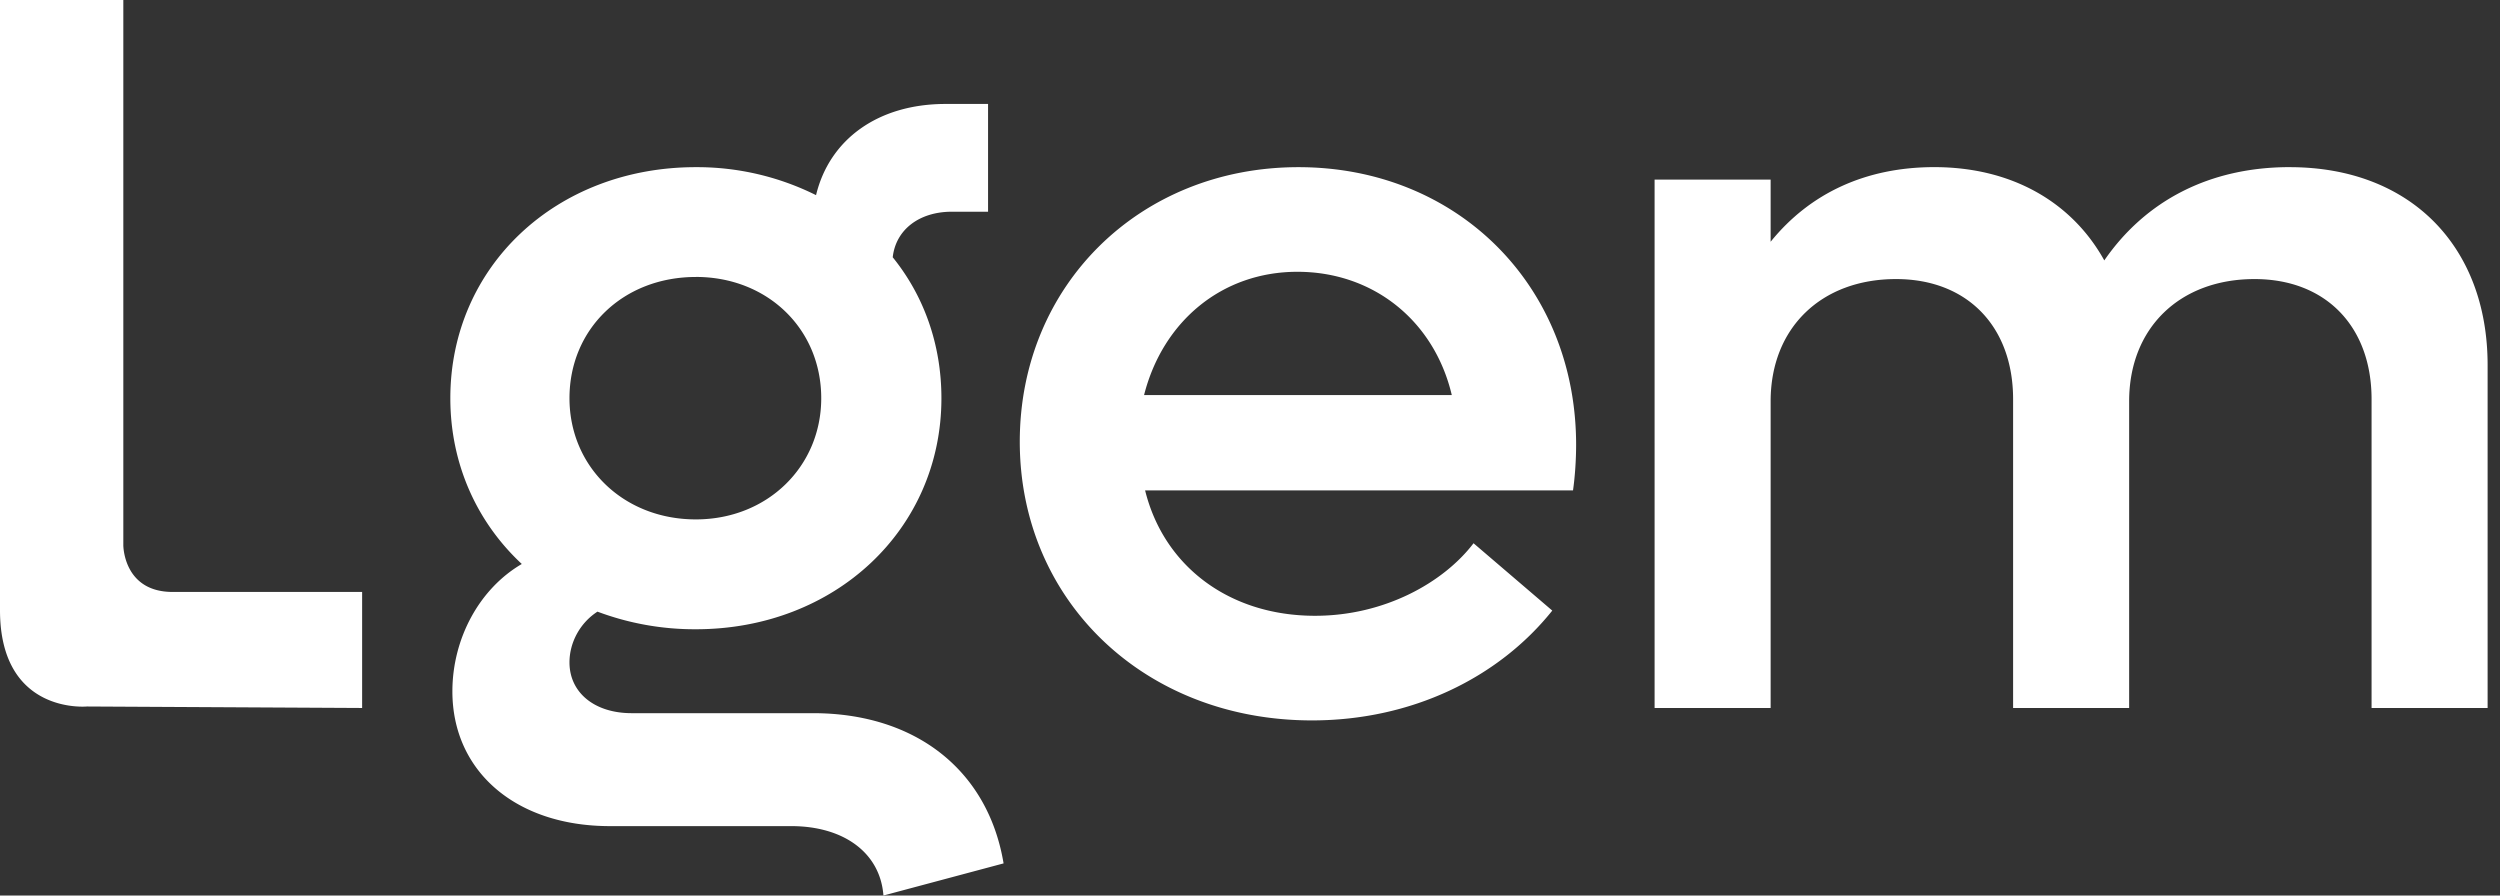
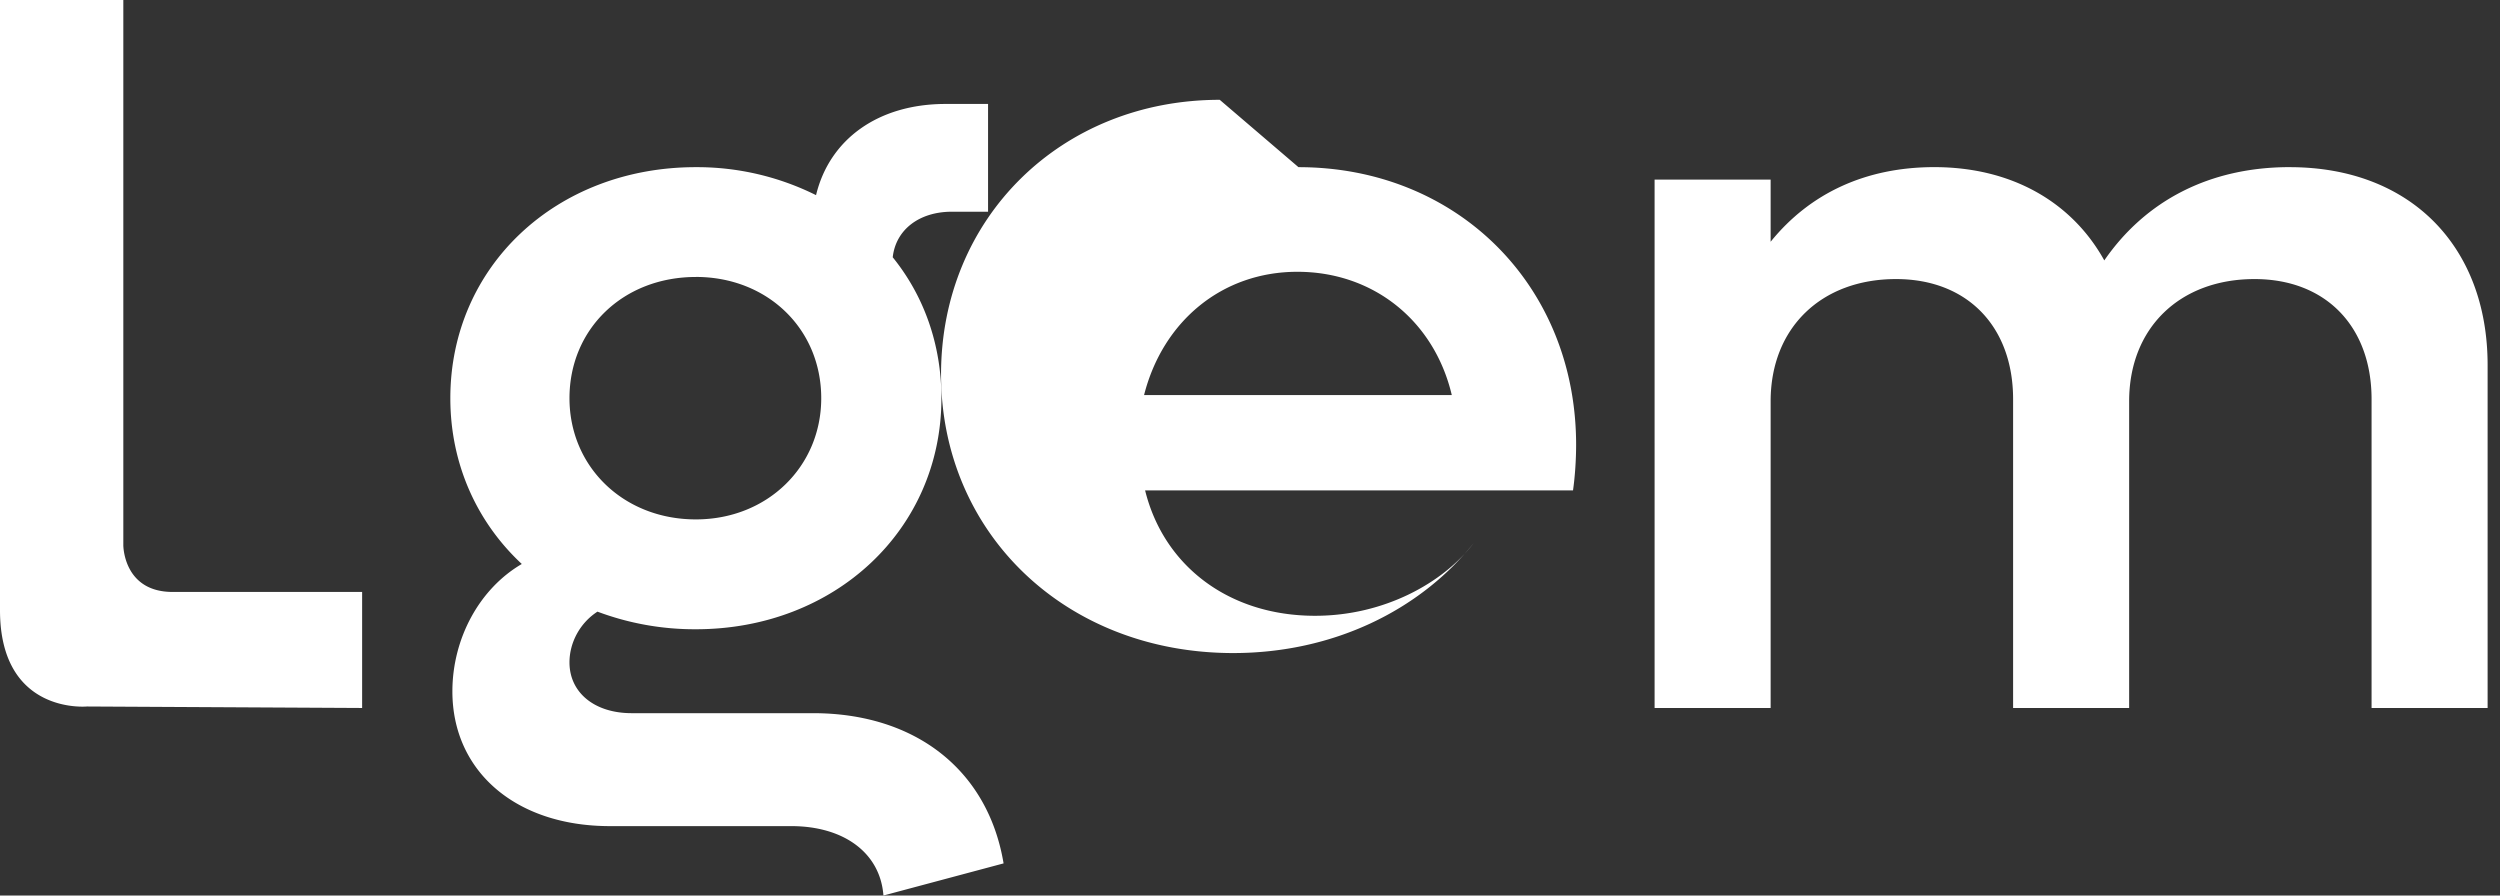
<svg xmlns="http://www.w3.org/2000/svg" width="67" height="24">
  <rect width="100%" height="100%" fill="#333333" stroke="none" />
-   <path d="M26.48 2.786v2.888h-.972c-.861 0-1.5.472-1.583 1.221.833 1.028 1.305 2.333 1.305 3.777 0 3.526-2.86 6.192-6.58 6.192a7.416 7.416 0 0 1-2.638-.472c-.472.305-.75.833-.75 1.36 0 .806.666 1.361 1.666 1.361h4.86c2.748 0 4.691 1.527 5.108 4.026l-3.22.861c-.084-1.139-1.056-1.86-2.472-1.86h-4.86c-2.526 0-4.22-1.472-4.22-3.61 0-1.416.722-2.75 1.86-3.415-1.193-1.111-1.915-2.666-1.915-4.443 0-3.527 2.832-6.192 6.58-6.192a7.15 7.15 0 0 1 3.221.75c.361-1.5 1.667-2.444 3.471-2.444h1.138zm8.319 1.694c4.248 0 7.441 3.165 7.441 7.441 0 .389-.028.833-.083 1.222H30.689c.5 2.027 2.25 3.36 4.554 3.36 1.86 0 3.443-.889 4.248-1.944l2.11 1.805c-1.443 1.805-3.775 2.943-6.441 2.943-4.499 0-7.83-3.22-7.83-7.469 0-4.193 3.22-7.358 7.469-7.358zm26.566 0c3.22 0 5.303 2.11 5.303 5.303v9.191h-3.11v-8.275c0-1.943-1.221-3.22-3.137-3.22-2 0-3.36 1.305-3.36 3.276v8.219h-3.11v-8.275c0-1.943-1.222-3.22-3.138-3.22-2 0-3.36 1.305-3.36 3.276v8.219h-3.11V4.813h3.11v1.666c1.055-1.305 2.555-2 4.387-2 2.083 0 3.694.945 4.555 2.5 1.11-1.61 2.832-2.5 4.97-2.5zM3.305 0v14.611s-.002 1.253 1.32 1.253h5.08v3.11l-7.375-.04S-.001 19.158 0 16.35V0h3.304zm15.344 7.423c-1.944 0-3.387 1.388-3.387 3.249 0 1.832 1.443 3.248 3.387 3.248 1.916 0 3.36-1.416 3.36-3.248 0-1.86-1.444-3.25-3.36-3.25zm16.122-.139c-2.027 0-3.61 1.333-4.11 3.304h8.247c-.472-1.999-2.11-3.304-4.137-3.304z" fill="#FFF" fill-rule="evenodd" />
+   <path d="M26.48 2.786v2.888h-.972c-.861 0-1.5.472-1.583 1.221.833 1.028 1.305 2.333 1.305 3.777 0 3.526-2.86 6.192-6.58 6.192a7.416 7.416 0 0 1-2.638-.472c-.472.305-.75.833-.75 1.36 0 .806.666 1.361 1.666 1.361h4.86c2.748 0 4.691 1.527 5.108 4.026l-3.22.861c-.084-1.139-1.056-1.86-2.472-1.86h-4.86c-2.526 0-4.22-1.472-4.22-3.61 0-1.416.722-2.75 1.86-3.415-1.193-1.111-1.915-2.666-1.915-4.443 0-3.527 2.832-6.192 6.58-6.192a7.15 7.15 0 0 1 3.221.75c.361-1.5 1.667-2.444 3.471-2.444h1.138zm8.319 1.694c4.248 0 7.441 3.165 7.441 7.441 0 .389-.028.833-.083 1.222H30.689c.5 2.027 2.25 3.36 4.554 3.36 1.86 0 3.443-.889 4.248-1.944c-1.443 1.805-3.775 2.943-6.441 2.943-4.499 0-7.83-3.22-7.83-7.469 0-4.193 3.22-7.358 7.469-7.358zm26.566 0c3.22 0 5.303 2.11 5.303 5.303v9.191h-3.11v-8.275c0-1.943-1.221-3.22-3.137-3.22-2 0-3.36 1.305-3.36 3.276v8.219h-3.11v-8.275c0-1.943-1.222-3.22-3.138-3.22-2 0-3.36 1.305-3.36 3.276v8.219h-3.11V4.813h3.11v1.666c1.055-1.305 2.555-2 4.387-2 2.083 0 3.694.945 4.555 2.5 1.11-1.61 2.832-2.5 4.97-2.5zM3.305 0v14.611s-.002 1.253 1.32 1.253h5.08v3.11l-7.375-.04S-.001 19.158 0 16.35V0h3.304zm15.344 7.423c-1.944 0-3.387 1.388-3.387 3.249 0 1.832 1.443 3.248 3.387 3.248 1.916 0 3.36-1.416 3.36-3.248 0-1.86-1.444-3.25-3.36-3.25zm16.122-.139c-2.027 0-3.61 1.333-4.11 3.304h8.247c-.472-1.999-2.11-3.304-4.137-3.304z" fill="#FFF" fill-rule="evenodd" />
</svg>